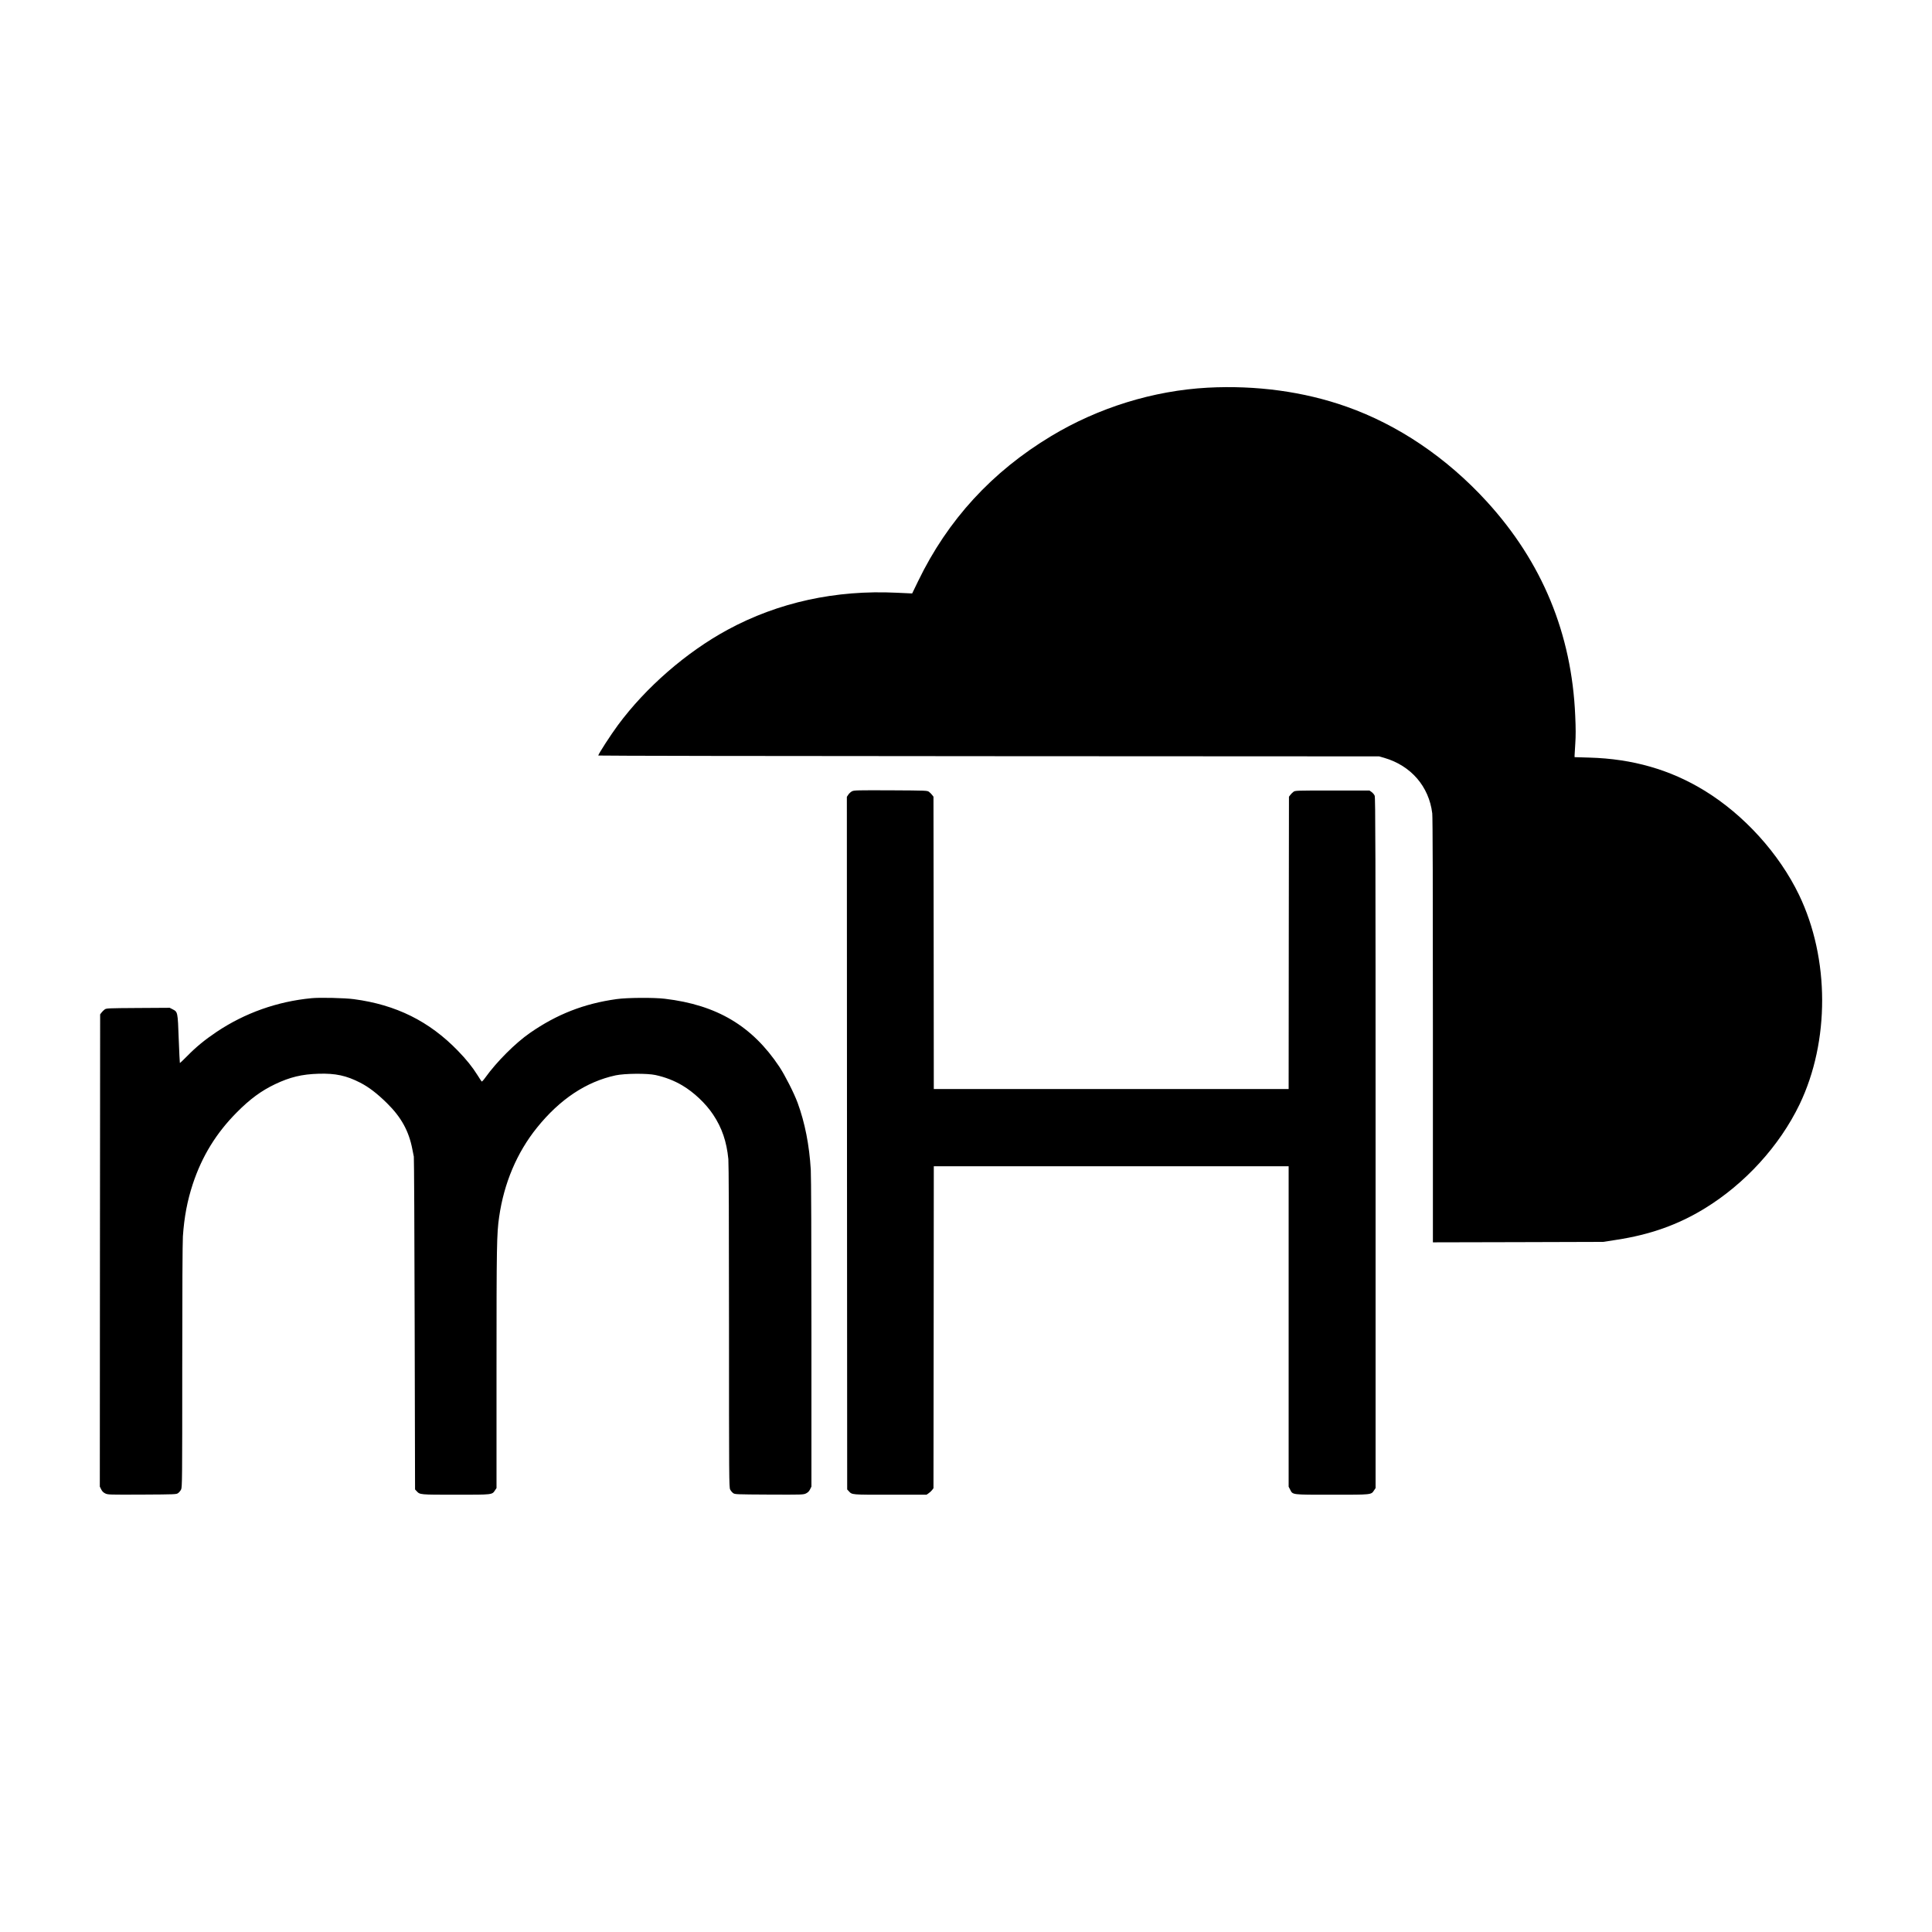
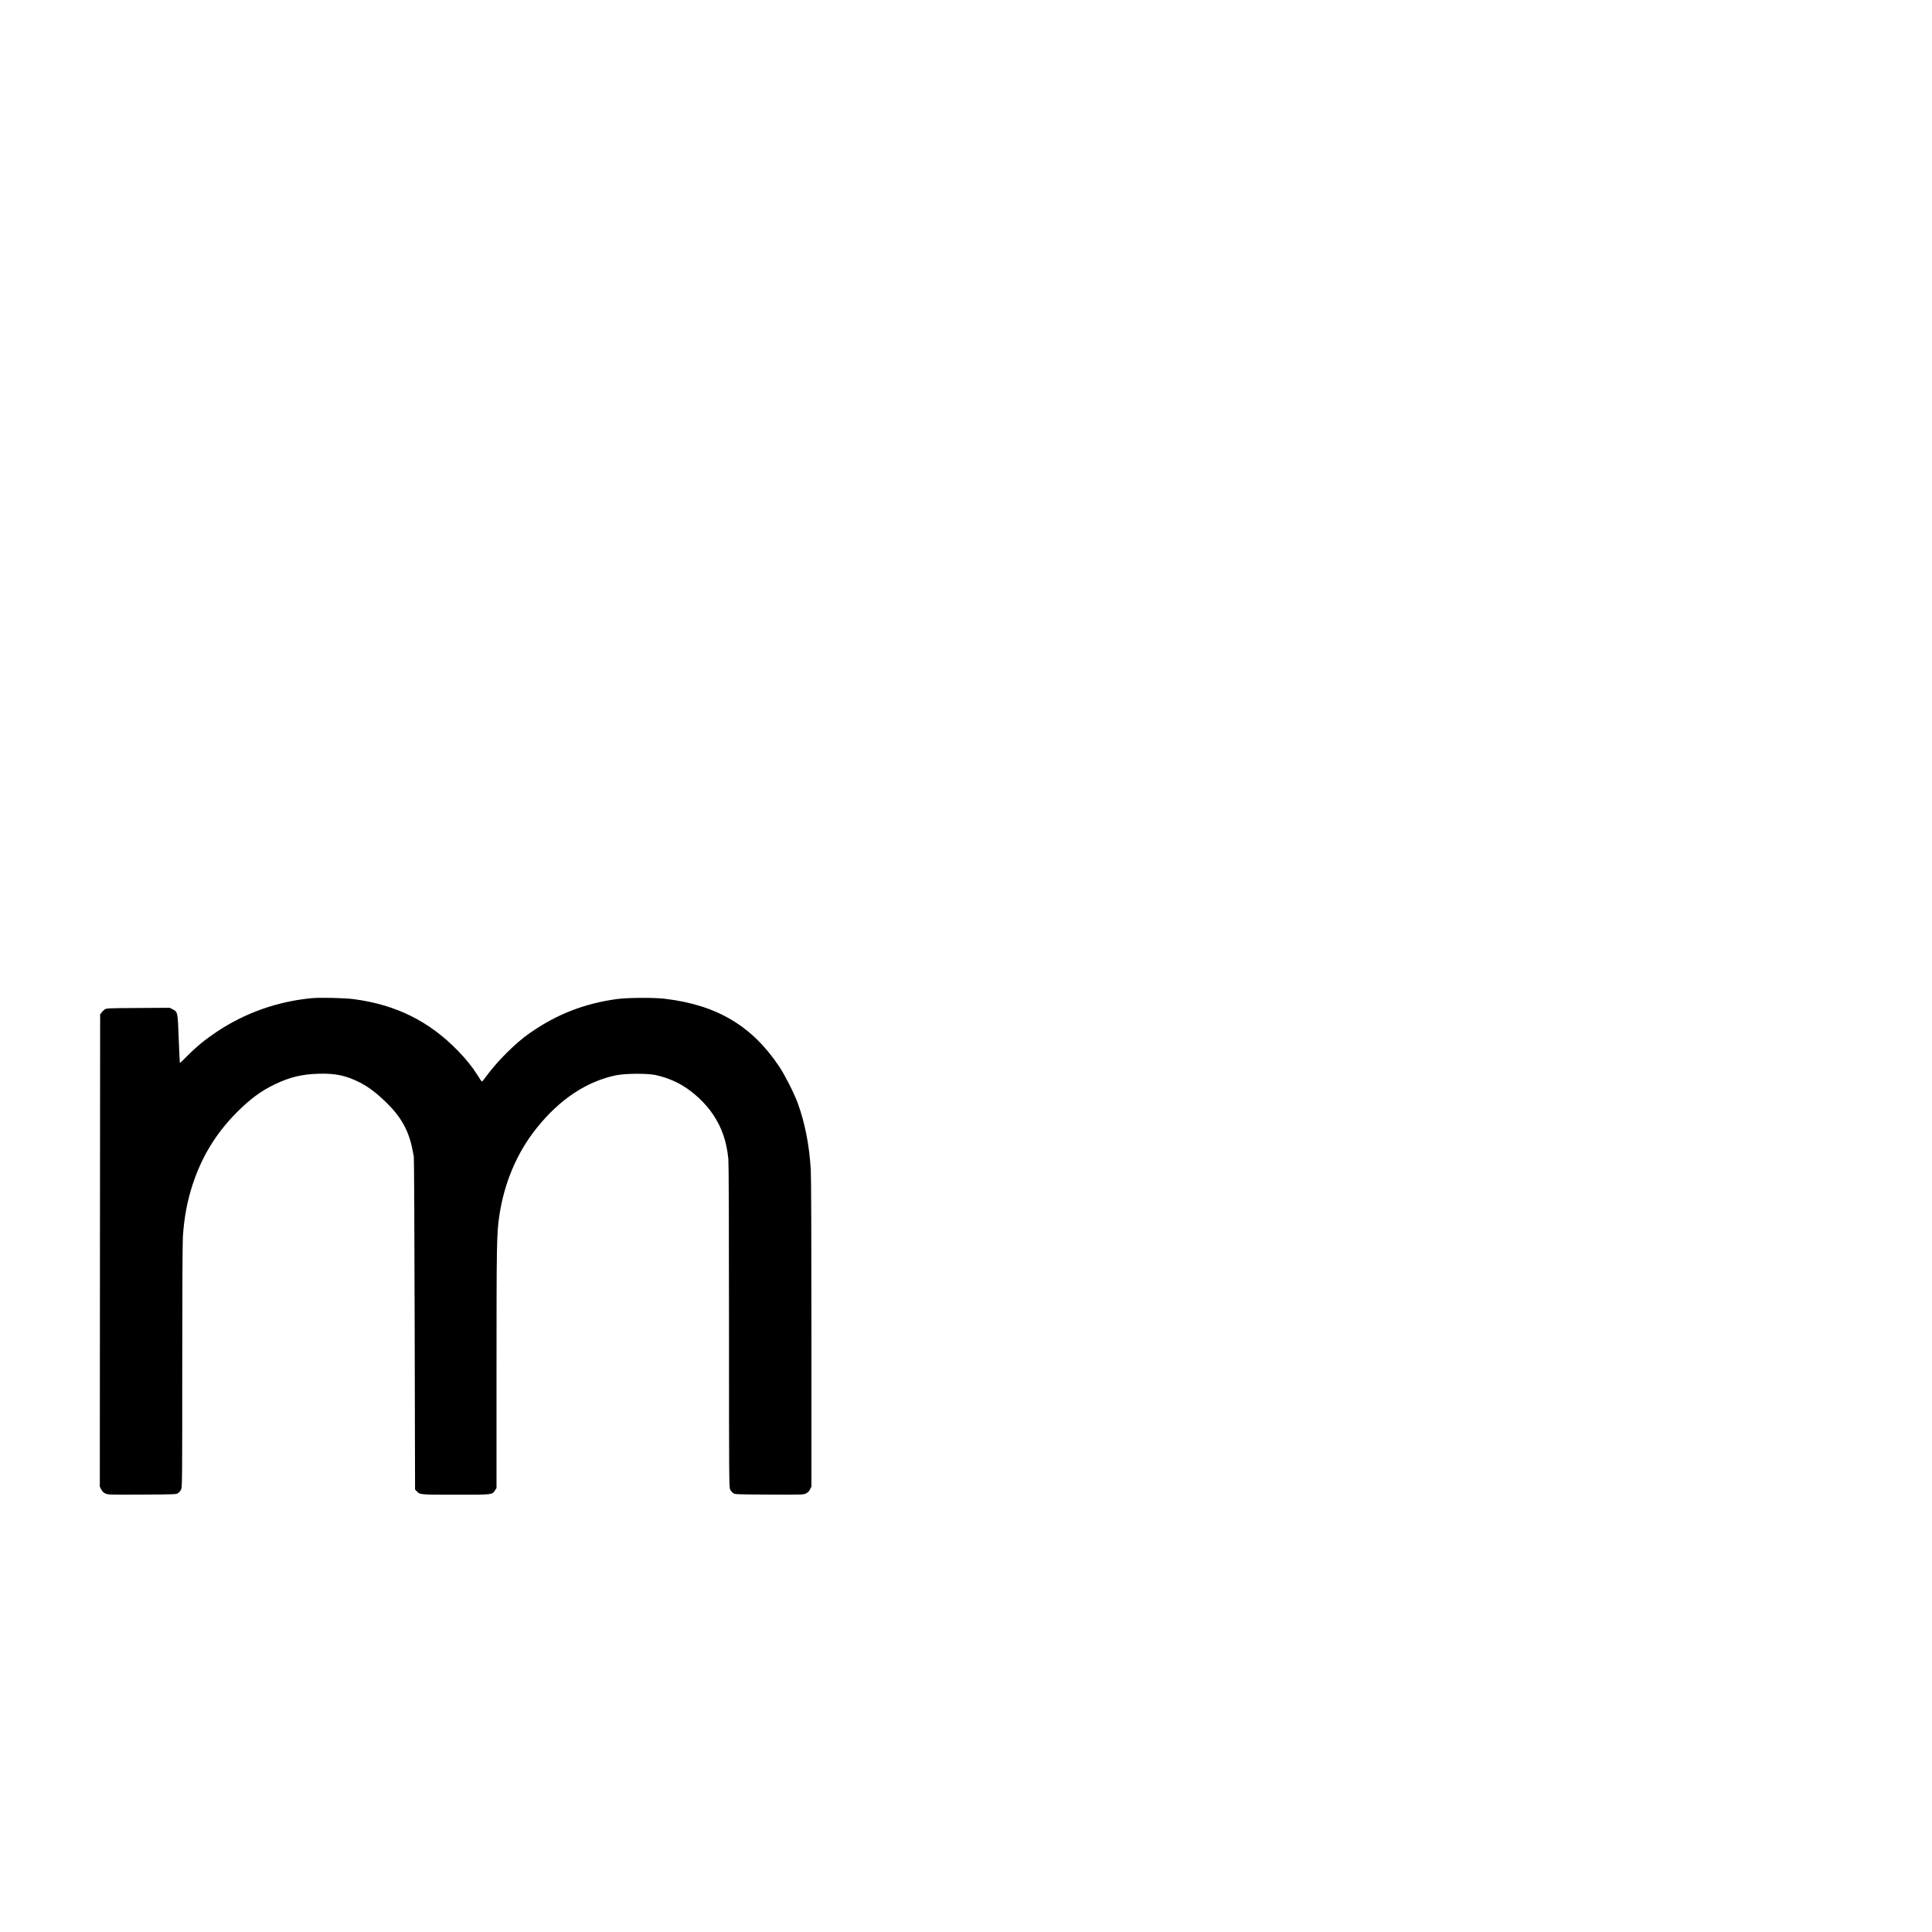
<svg xmlns="http://www.w3.org/2000/svg" version="1.0" width="3000pt" height="3000pt" viewBox="0 0 3000 3000" preserveAspectRatio="xMidYMid meet">
  <g transform="translate(0,3000) scale(0.1,-0.1)" fill="#000000" stroke="none">
-     <path d="M18750 23980 c-841 -46 -1692 -309 -2425 -750 -921 -554 -1608 -1302 -2069 -2255 l-92 -190 -240 11 c-947 46 -1839 -149 -2624 -574 -642 -348 -1271 -895 -1705 -1482 -113 -153 -305 -450 -305 -472 0 -4 2728 -9 6063 -10 l6062 -3 80 -23 c415 -121 694 -444 745 -862 7 -57 10 -1166 10 -3373 l0 -3288 1323 3 1322 4 205 32 c524 80 957 234 1370 487 626 383 1163 972 1473 1615 471 981 468 2264 -7 3253 -310 643 -856 1246 -1470 1621 -530 325 -1116 493 -1783 512 l-233 7 0 26 c0 15 5 98 11 186 8 117 8 233 -1 430 -54 1276 -513 2386 -1375 3329 -622 680 -1377 1190 -2178 1472 -662 234 -1403 334 -2157 294z" />
-     <path d="M13230 17713 c-19 -10 -45 -33 -57 -52 l-23 -34 2 -5378 3 -5377 25 -27 c53 -57 33 -55 643 -55 l564 0 33 23 c18 12 43 35 54 50 l21 28 3 2500 2 2499 2755 0 2755 0 0 -2488 0 -2488 23 -44 c42 -83 15 -80 652 -80 624 0 605 -2 652 69 l23 34 0 5359 c0 4546 -2 5364 -14 5392 -7 18 -29 44 -47 57 l-34 24 -577 0 c-567 0 -577 0 -604 -21 -15 -11 -37 -33 -48 -48 l-21 -27 -3 -2270 -2 -2269 -2755 0 -2755 0 -2 2269 -3 2270 -21 27 c-11 15 -33 37 -48 48 -27 21 -39 21 -594 24 -525 2 -570 1 -602 -15z" />
    <path d="M4836 14500 c-532 -51 -1034 -230 -1471 -522 -186 -125 -319 -234 -464 -382 -57 -58 -106 -104 -108 -102 -2 2 -10 171 -18 375 -15 420 -15 418 -95 459 l-45 23 -492 -3 c-479 -3 -492 -4 -519 -24 -15 -11 -37 -33 -48 -48 l-21 -27 -3 -3666 -2 -3667 21 -42 c15 -31 32 -48 63 -64 43 -20 54 -20 574 -18 519 3 531 3 559 24 15 11 36 36 45 55 17 32 18 144 18 1906 0 1199 4 1927 10 2025 21 303 68 551 154 813 143 432 364 792 686 1115 202 204 378 333 592 435 232 110 415 154 673 162 265 8 432 -28 649 -139 134 -69 264 -169 416 -319 221 -218 339 -432 393 -714 9 -44 19 -96 23 -115 4 -19 10 -1190 13 -2602 l6 -2566 25 -27 c51 -55 47 -55 607 -55 577 0 563 -2 610 69 l23 34 0 1851 c0 1909 3 2100 41 2361 75 523 276 998 586 1383 356 443 765 715 1223 814 143 30 488 33 618 5 155 -34 290 -87 416 -161 182 -108 364 -280 480 -454 136 -205 209 -416 236 -691 6 -67 10 -970 10 -2600 0 -2357 1 -2498 18 -2530 9 -19 30 -44 45 -55 28 -21 40 -21 559 -24 520 -2 531 -2 574 18 31 16 48 33 63 64 l21 42 0 2375 c0 1463 -4 2439 -10 2544 -23 385 -91 731 -205 1042 -56 151 -195 425 -283 558 -422 634 -970 960 -1777 1056 -169 21 -590 18 -750 -5 -505 -70 -927 -235 -1345 -525 -227 -157 -520 -450 -695 -695 -26 -37 -51 -64 -56 -59 -4 4 -33 48 -63 96 -80 128 -174 245 -306 381 -444 458 -959 714 -1615 801 -140 19 -530 28 -659 15z" />
  </g>
</svg>